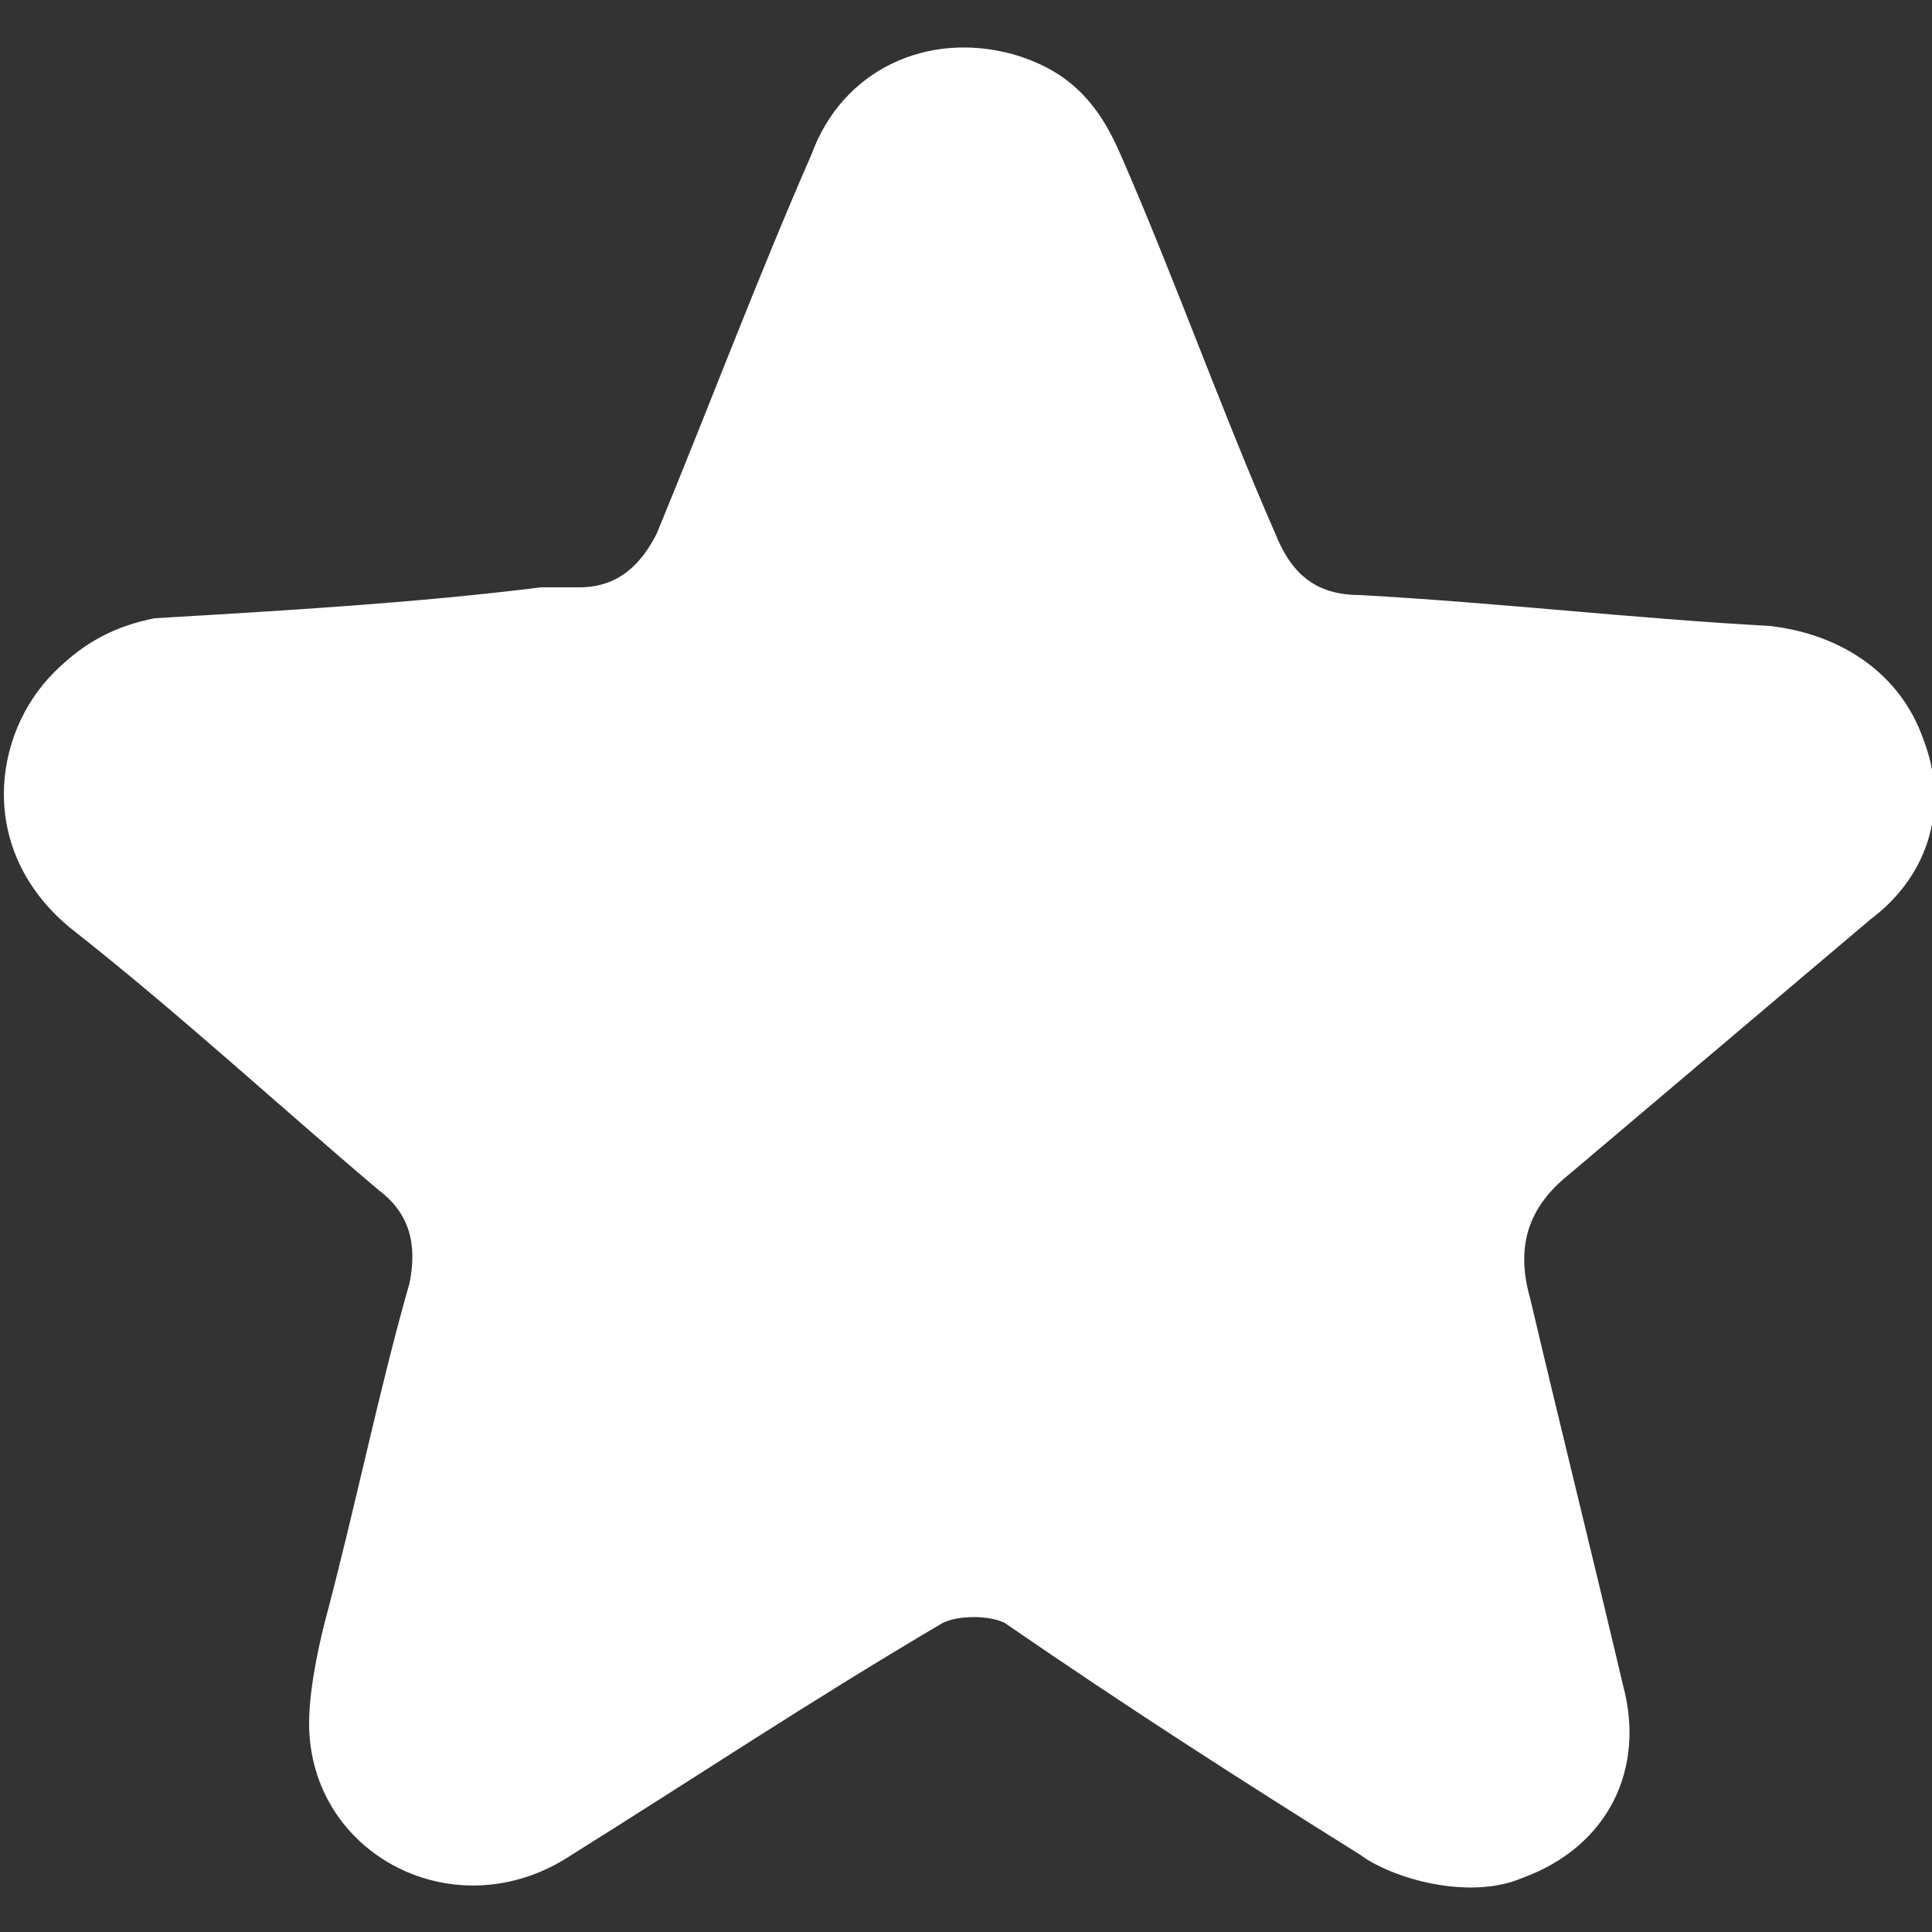
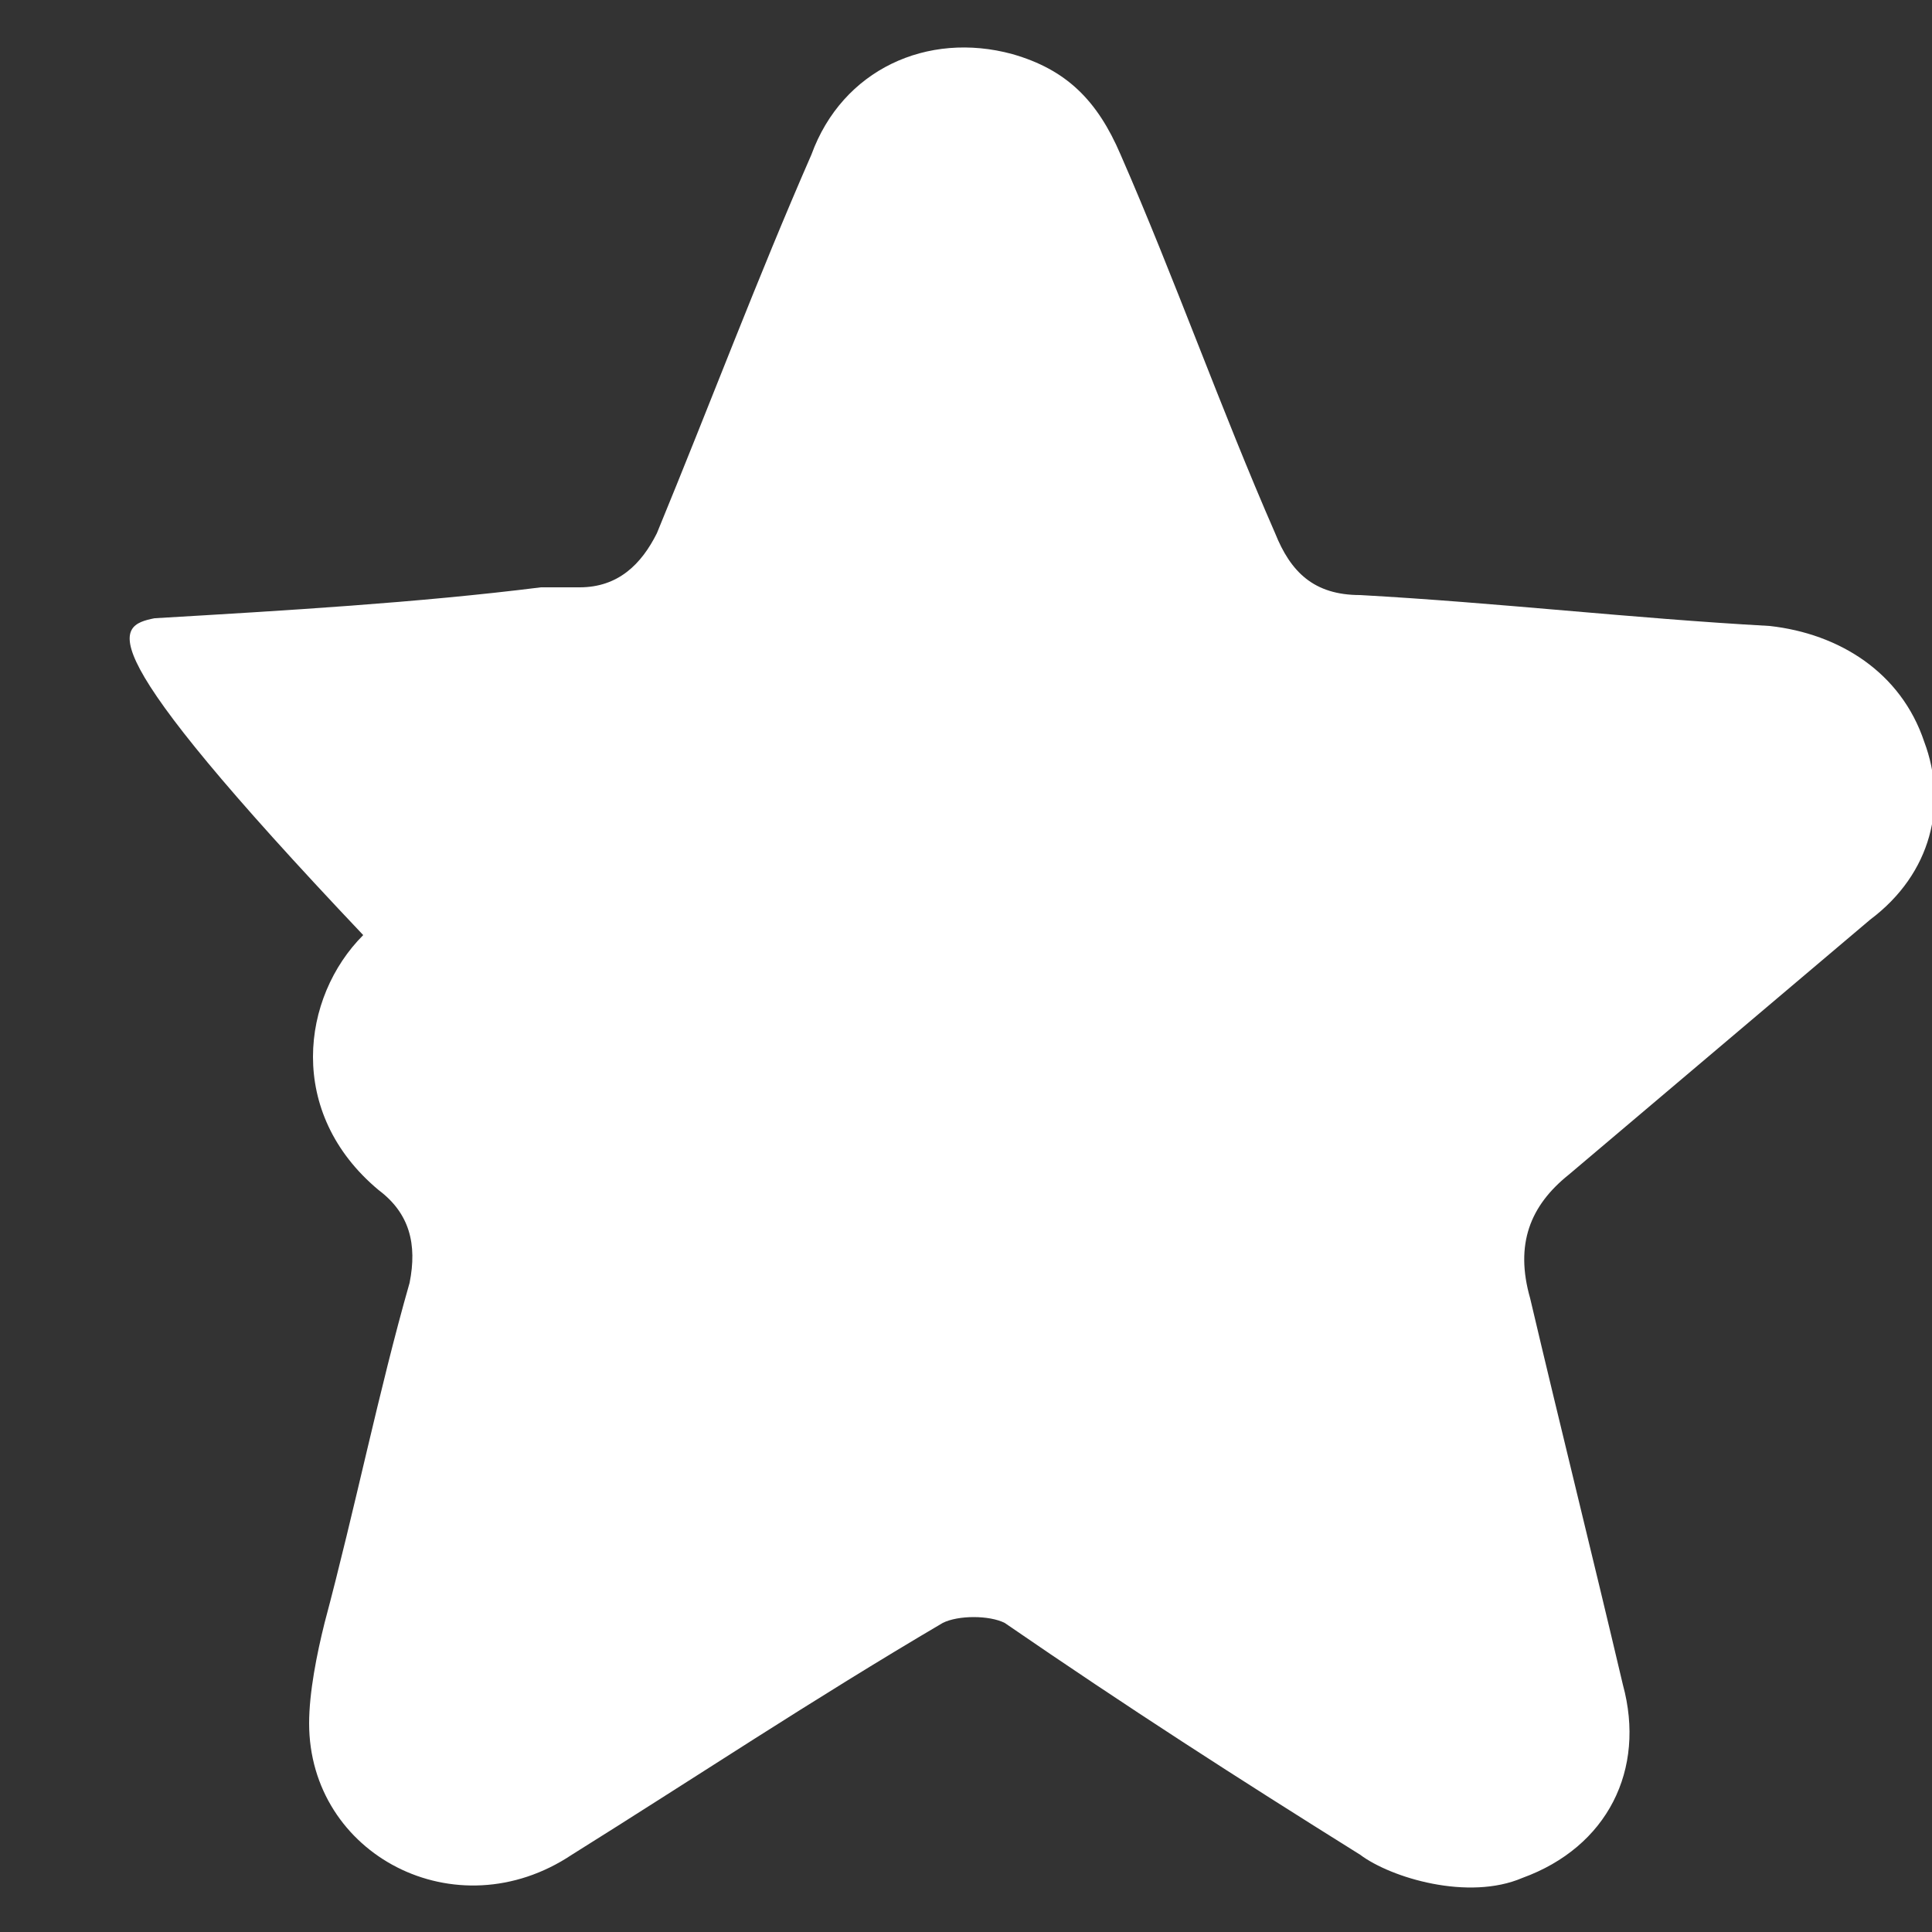
<svg xmlns="http://www.w3.org/2000/svg" version="1.1" id="Слой_1" x="0px" y="0px" width="25px" height="25px" viewBox="0 0 25 25" style="enable-background:new 0 0 25 25;" xml:space="preserve">
  <rect x="0" y="0" width="25" height="25" fill="#333333" stroke="none" />
  <style type="text/css">
	.st0{fill:#FFFFFF;}
</style>
  <g>
-     <path class="st0" d="M17.6,24c-1.6-1-3-1.9-4.6-3c-0.2-0.1-0.6-0.1-0.8,0c-1.7,1-3.2,2-4.8,3C5.9,25,4,24,4,22.3   c0-0.4,0.1-0.9,0.2-1.3c0.4-1.5,0.7-3,1.1-4.4c0.1-0.5,0-0.9-0.4-1.2c-1.3-1.1-2.6-2.3-4-3.4c-1.2-1-1-2.5-0.2-3.3   C1.1,8.3,1.5,8.1,2,8c1.7-0.1,3.4-0.2,5-0.4c0.2,0,0.3,0,0.5,0C8,7.6,8.3,7.3,8.5,6.9c0.7-1.7,1.3-3.3,2-4.9   c0.4-1.1,1.5-1.6,2.6-1.3c0.7,0.2,1.1,0.6,1.4,1.3c0.7,1.6,1.3,3.3,2,4.9c0.2,0.5,0.5,0.8,1.1,0.8c1.8,0.1,3.5,0.3,5.3,0.4   c0.9,0.1,1.7,0.6,2,1.5c0.3,0.8,0.1,1.7-0.7,2.3c-1.3,1.1-2.6,2.2-3.9,3.3c-0.5,0.4-0.7,0.9-0.5,1.6c0.4,1.7,0.8,3.3,1.2,5   c0.3,1.1-0.2,2.1-1.3,2.5C19,24.6,18,24.3,17.6,24z" />
+     <path class="st0" d="M17.6,24c-1.6-1-3-1.9-4.6-3c-0.2-0.1-0.6-0.1-0.8,0c-1.7,1-3.2,2-4.8,3C5.9,25,4,24,4,22.3   c0-0.4,0.1-0.9,0.2-1.3c0.4-1.5,0.7-3,1.1-4.4c0.1-0.5,0-0.9-0.4-1.2c-1.2-1-1-2.5-0.2-3.3   C1.1,8.3,1.5,8.1,2,8c1.7-0.1,3.4-0.2,5-0.4c0.2,0,0.3,0,0.5,0C8,7.6,8.3,7.3,8.5,6.9c0.7-1.7,1.3-3.3,2-4.9   c0.4-1.1,1.5-1.6,2.6-1.3c0.7,0.2,1.1,0.6,1.4,1.3c0.7,1.6,1.3,3.3,2,4.9c0.2,0.5,0.5,0.8,1.1,0.8c1.8,0.1,3.5,0.3,5.3,0.4   c0.9,0.1,1.7,0.6,2,1.5c0.3,0.8,0.1,1.7-0.7,2.3c-1.3,1.1-2.6,2.2-3.9,3.3c-0.5,0.4-0.7,0.9-0.5,1.6c0.4,1.7,0.8,3.3,1.2,5   c0.3,1.1-0.2,2.1-1.3,2.5C19,24.6,18,24.3,17.6,24z" />
  </g>
</svg>